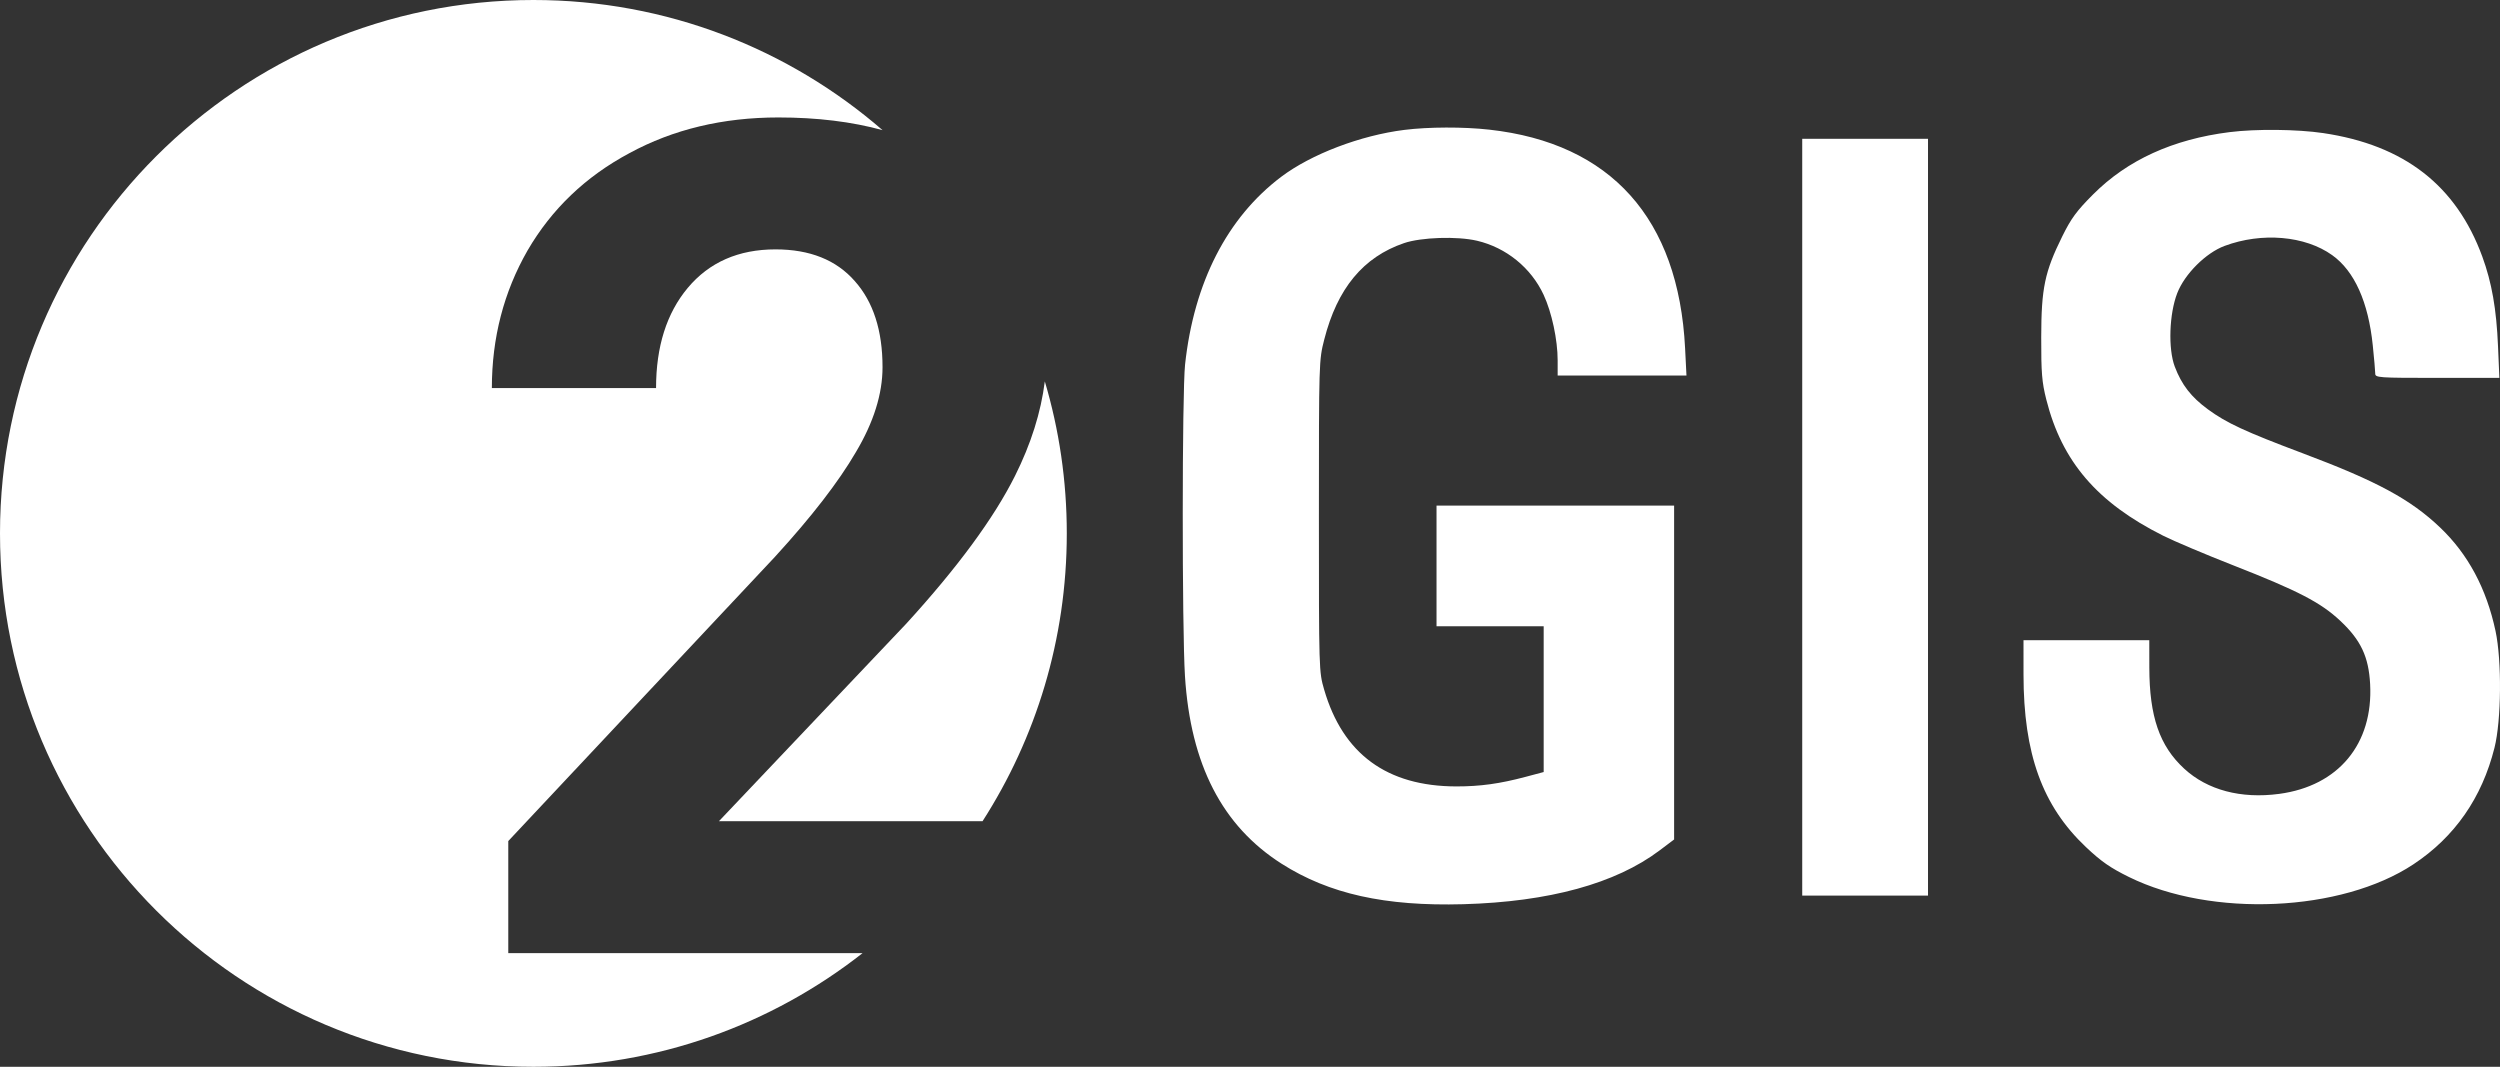
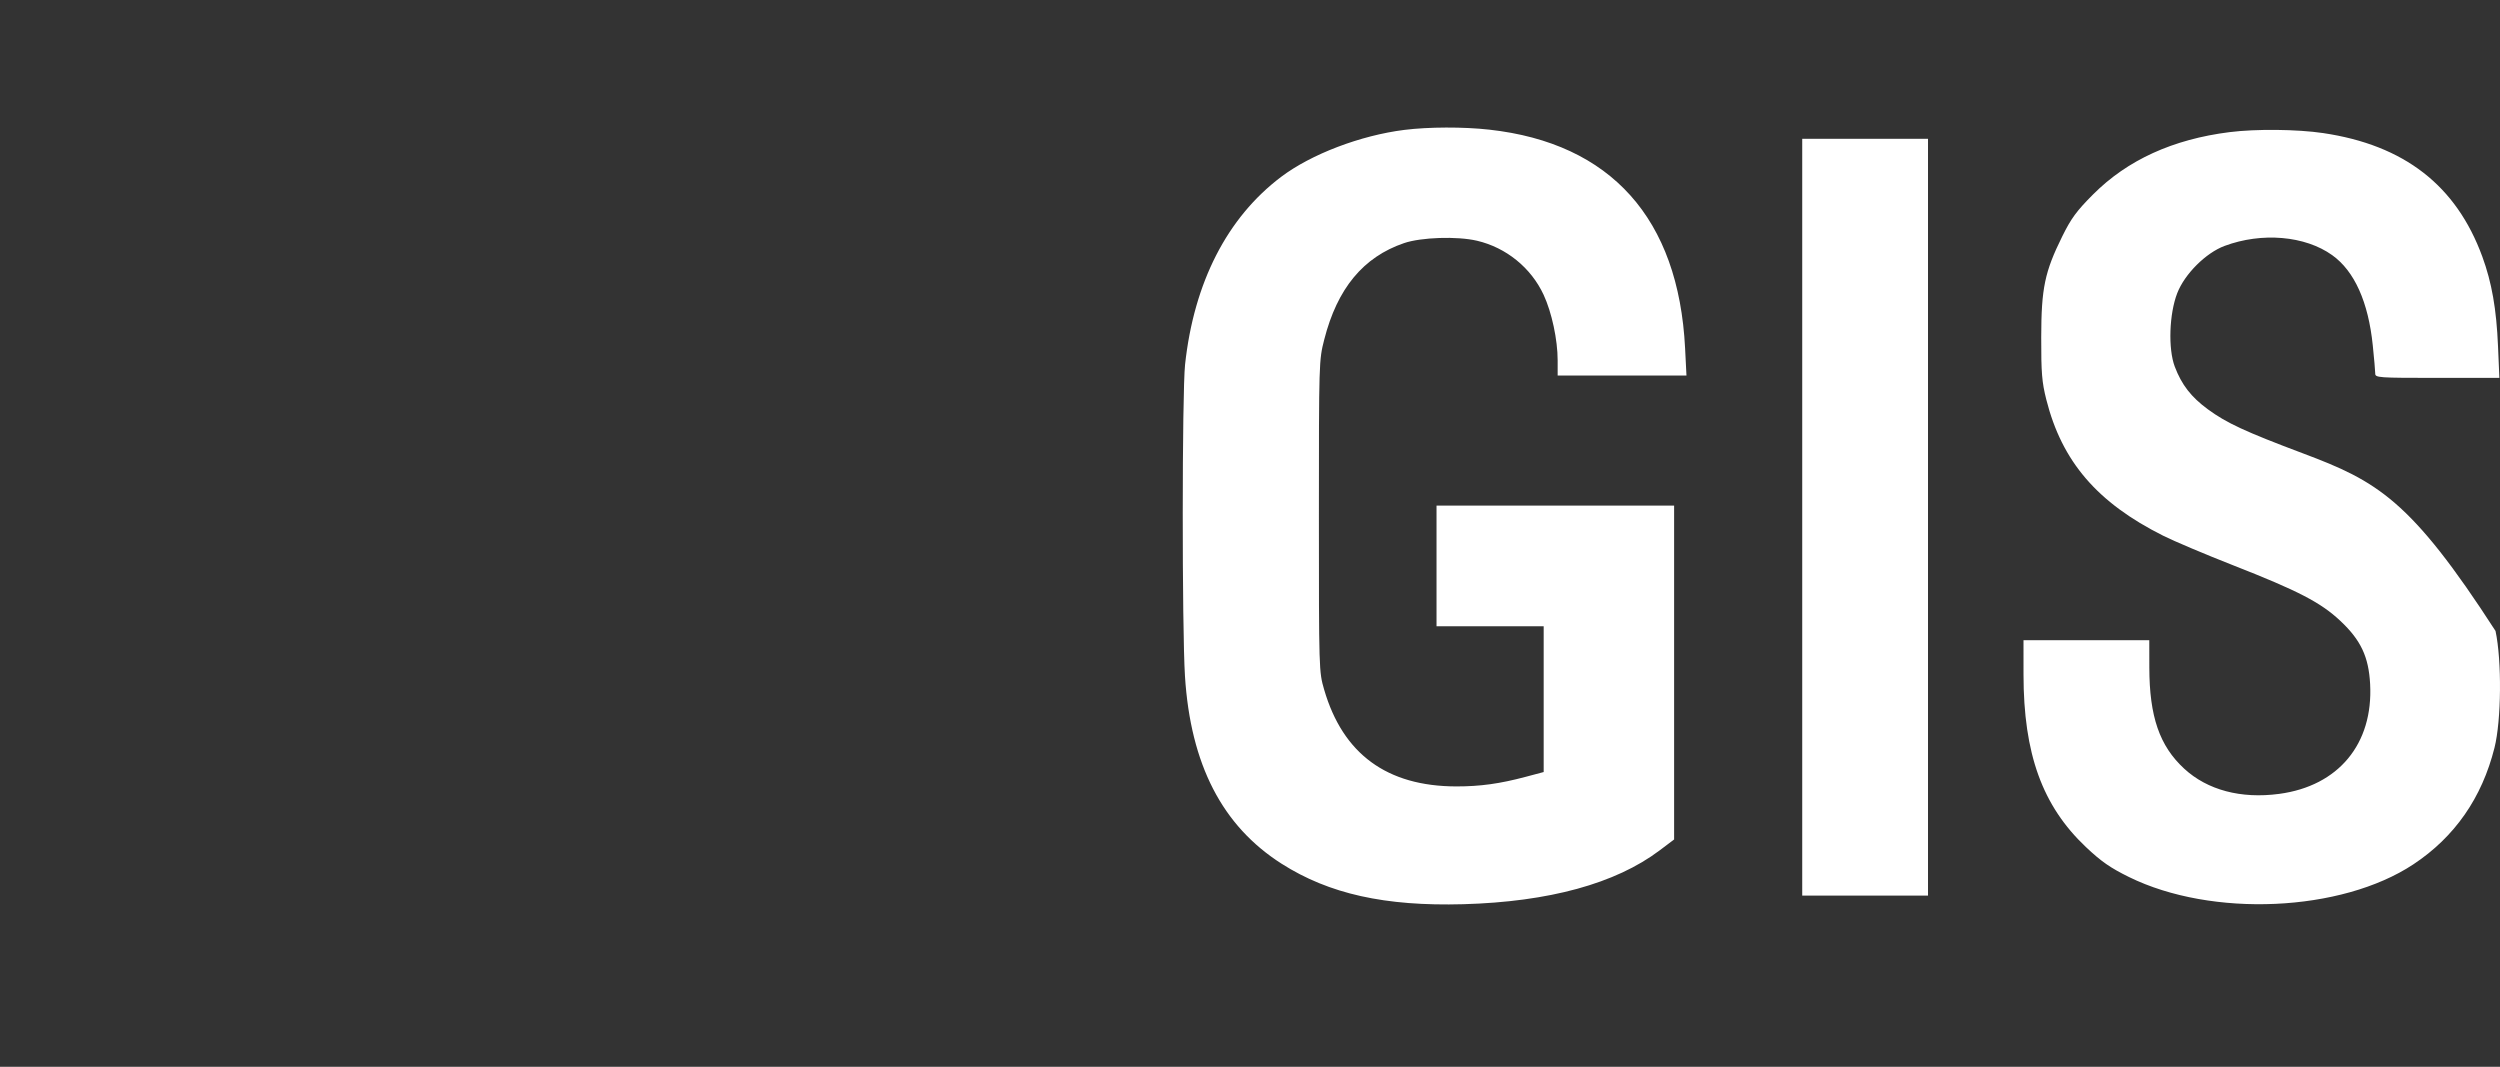
<svg xmlns="http://www.w3.org/2000/svg" width="1078" height="460" viewBox="0 0 1078 460" fill="none">
  <rect x="0" y="0" width="1078" height="460" fill="#333333" stroke="none" />
-   <path fill-rule="evenodd" clip-rule="evenodd" d="M605.575 56.009C586.655 58.374 565.364 66.491 552.407 76.277C529.149 93.842 514.831 121.813 511.005 157.151C509.69 169.311 509.656 271.034 510.96 291.579C513.379 329.659 527.027 356.14 552.64 372.446C573.08 385.459 597.23 390.838 630.982 389.895C667.933 388.863 696.651 380.996 715.6 366.713L721.878 361.981V289.992V218.003H670.655H619.431V244.03V270.057H642.532H665.633V301.479V332.902L657.849 334.973C646.637 337.957 638.259 339.114 627.968 339.103C598.092 339.071 579.048 325.129 570.98 297.384C568.723 289.623 568.71 289.182 568.71 222.508C568.71 155.908 568.726 155.375 571.009 146.429C576.641 124.357 587.821 110.844 605.424 104.83C612.817 102.305 628.337 101.799 636.889 103.804C649.477 106.756 660.21 115.477 665.621 127.15C669.138 134.738 671.659 146.531 671.659 155.396V161.945H699.433H727.206L726.611 150.131C723.791 94.248 694.654 61.735 642.167 55.902C631.004 54.661 616.006 54.705 605.575 56.009ZM961.422 56.971C936.977 60.039 917.36 68.986 902.556 83.82C895.429 90.961 893.087 94.146 889.238 101.938C881.67 117.259 880.217 124.231 880.175 145.428C880.145 160.762 880.47 164.759 882.357 172.257C889.09 199.011 904.315 216.753 932.779 231.009C937.464 233.356 951.023 239.088 962.911 243.746C991.013 254.761 1000.74 259.806 1009.18 267.743C1018 276.033 1021.36 283.174 1022 294.954C1023.39 320.757 1008.36 338.912 982.769 342.324C966.28 344.522 951.835 340.684 941.82 331.444C931.18 321.626 926.82 308.974 926.788 287.825L926.771 276.063H899.653H872.535L872.539 290.828C872.548 325.089 880.644 347.475 899.454 365.255C906.035 371.474 909.952 374.198 918.035 378.177C953.754 395.757 1009.55 393.273 1040.62 372.718C1058.47 360.907 1070.21 344.047 1075.63 322.412C1078.59 310.606 1078.82 284.935 1076.07 272.075C1072.16 253.755 1064.22 238.932 1052.16 227.447C1039.43 215.316 1024.88 207.452 993.071 195.503C968.186 186.154 960.088 182.403 952.033 176.493C944.823 171.203 940.71 165.899 937.759 158.086C934.854 150.397 935.362 135.318 938.825 126.409C942.039 118.139 951.148 109.049 959.239 106.036C975.317 100.048 993.951 101.651 1005.65 110.027C1015.23 116.878 1021.22 130.197 1023.14 148.922C1023.72 154.55 1024.2 160.007 1024.2 161.05C1024.2 162.863 1025.37 162.946 1050.96 162.946H1077.73L1077.14 149.182C1076.46 133.232 1074.46 121.815 1070.37 110.649C1059.13 79.96 1036.7 62.556 1001.72 57.379C990.526 55.722 972.803 55.544 961.422 56.971ZM777.119 223.008V386.176H804.237H831.355V223.008V59.84H804.237H777.119V223.008Z" fill="white" />
-   <path fill-rule="evenodd" clip-rule="evenodd" d="M423.671 354.115C446.664 318.31 460 275.713 460 230C460 207.228 456.691 185.23 450.527 164.459C448.841 177.85 444.557 191.427 437.676 205.189C428.561 223.419 412.936 244.659 390.801 268.91L309.99 354.115H423.671ZM371.928 411C332.837 441.695 283.556 460 230 460C102.975 460 0 357.025 0 230C0 102.975 102.975 0 230 0C287.578 0 340.214 21.157 380.558 56.121C367.286 52.473 352.309 50.648 335.625 50.648C311.699 50.648 290.296 55.775 271.416 66.029C252.536 76.12 237.887 90.118 227.471 108.021C217.217 125.925 212.09 145.701 212.09 167.348H282.891C282.891 149.444 287.448 135.04 296.562 124.135C305.84 113.067 318.454 107.533 334.404 107.533C349.215 107.533 360.609 112.09 368.584 121.205C376.559 130.157 380.547 142.527 380.547 158.314C380.547 169.87 376.722 182.077 369.072 194.936C361.585 207.794 349.948 222.849 334.16 240.102L219.17 362.66V411H371.928Z" fill="white" />
+   <path fill-rule="evenodd" clip-rule="evenodd" d="M605.575 56.009C586.655 58.374 565.364 66.491 552.407 76.277C529.149 93.842 514.831 121.813 511.005 157.151C509.69 169.311 509.656 271.034 510.96 291.579C513.379 329.659 527.027 356.14 552.64 372.446C573.08 385.459 597.23 390.838 630.982 389.895C667.933 388.863 696.651 380.996 715.6 366.713L721.878 361.981V289.992V218.003H670.655H619.431V244.03V270.057H642.532H665.633V301.479V332.902L657.849 334.973C646.637 337.957 638.259 339.114 627.968 339.103C598.092 339.071 579.048 325.129 570.98 297.384C568.723 289.623 568.71 289.182 568.71 222.508C568.71 155.908 568.726 155.375 571.009 146.429C576.641 124.357 587.821 110.844 605.424 104.83C612.817 102.305 628.337 101.799 636.889 103.804C649.477 106.756 660.21 115.477 665.621 127.15C669.138 134.738 671.659 146.531 671.659 155.396V161.945H699.433H727.206L726.611 150.131C723.791 94.248 694.654 61.735 642.167 55.902C631.004 54.661 616.006 54.705 605.575 56.009ZM961.422 56.971C936.977 60.039 917.36 68.986 902.556 83.82C895.429 90.961 893.087 94.146 889.238 101.938C881.67 117.259 880.217 124.231 880.175 145.428C880.145 160.762 880.47 164.759 882.357 172.257C889.09 199.011 904.315 216.753 932.779 231.009C937.464 233.356 951.023 239.088 962.911 243.746C991.013 254.761 1000.74 259.806 1009.18 267.743C1018 276.033 1021.36 283.174 1022 294.954C1023.39 320.757 1008.36 338.912 982.769 342.324C966.28 344.522 951.835 340.684 941.82 331.444C931.18 321.626 926.82 308.974 926.788 287.825L926.771 276.063H899.653H872.535L872.539 290.828C872.548 325.089 880.644 347.475 899.454 365.255C906.035 371.474 909.952 374.198 918.035 378.177C953.754 395.757 1009.55 393.273 1040.62 372.718C1058.47 360.907 1070.21 344.047 1075.63 322.412C1078.59 310.606 1078.82 284.935 1076.07 272.075C1039.43 215.316 1024.88 207.452 993.071 195.503C968.186 186.154 960.088 182.403 952.033 176.493C944.823 171.203 940.71 165.899 937.759 158.086C934.854 150.397 935.362 135.318 938.825 126.409C942.039 118.139 951.148 109.049 959.239 106.036C975.317 100.048 993.951 101.651 1005.65 110.027C1015.23 116.878 1021.22 130.197 1023.14 148.922C1023.72 154.55 1024.2 160.007 1024.2 161.05C1024.2 162.863 1025.37 162.946 1050.96 162.946H1077.73L1077.14 149.182C1076.46 133.232 1074.46 121.815 1070.37 110.649C1059.13 79.96 1036.7 62.556 1001.72 57.379C990.526 55.722 972.803 55.544 961.422 56.971ZM777.119 223.008V386.176H804.237H831.355V223.008V59.84H804.237H777.119V223.008Z" fill="white" />
</svg>